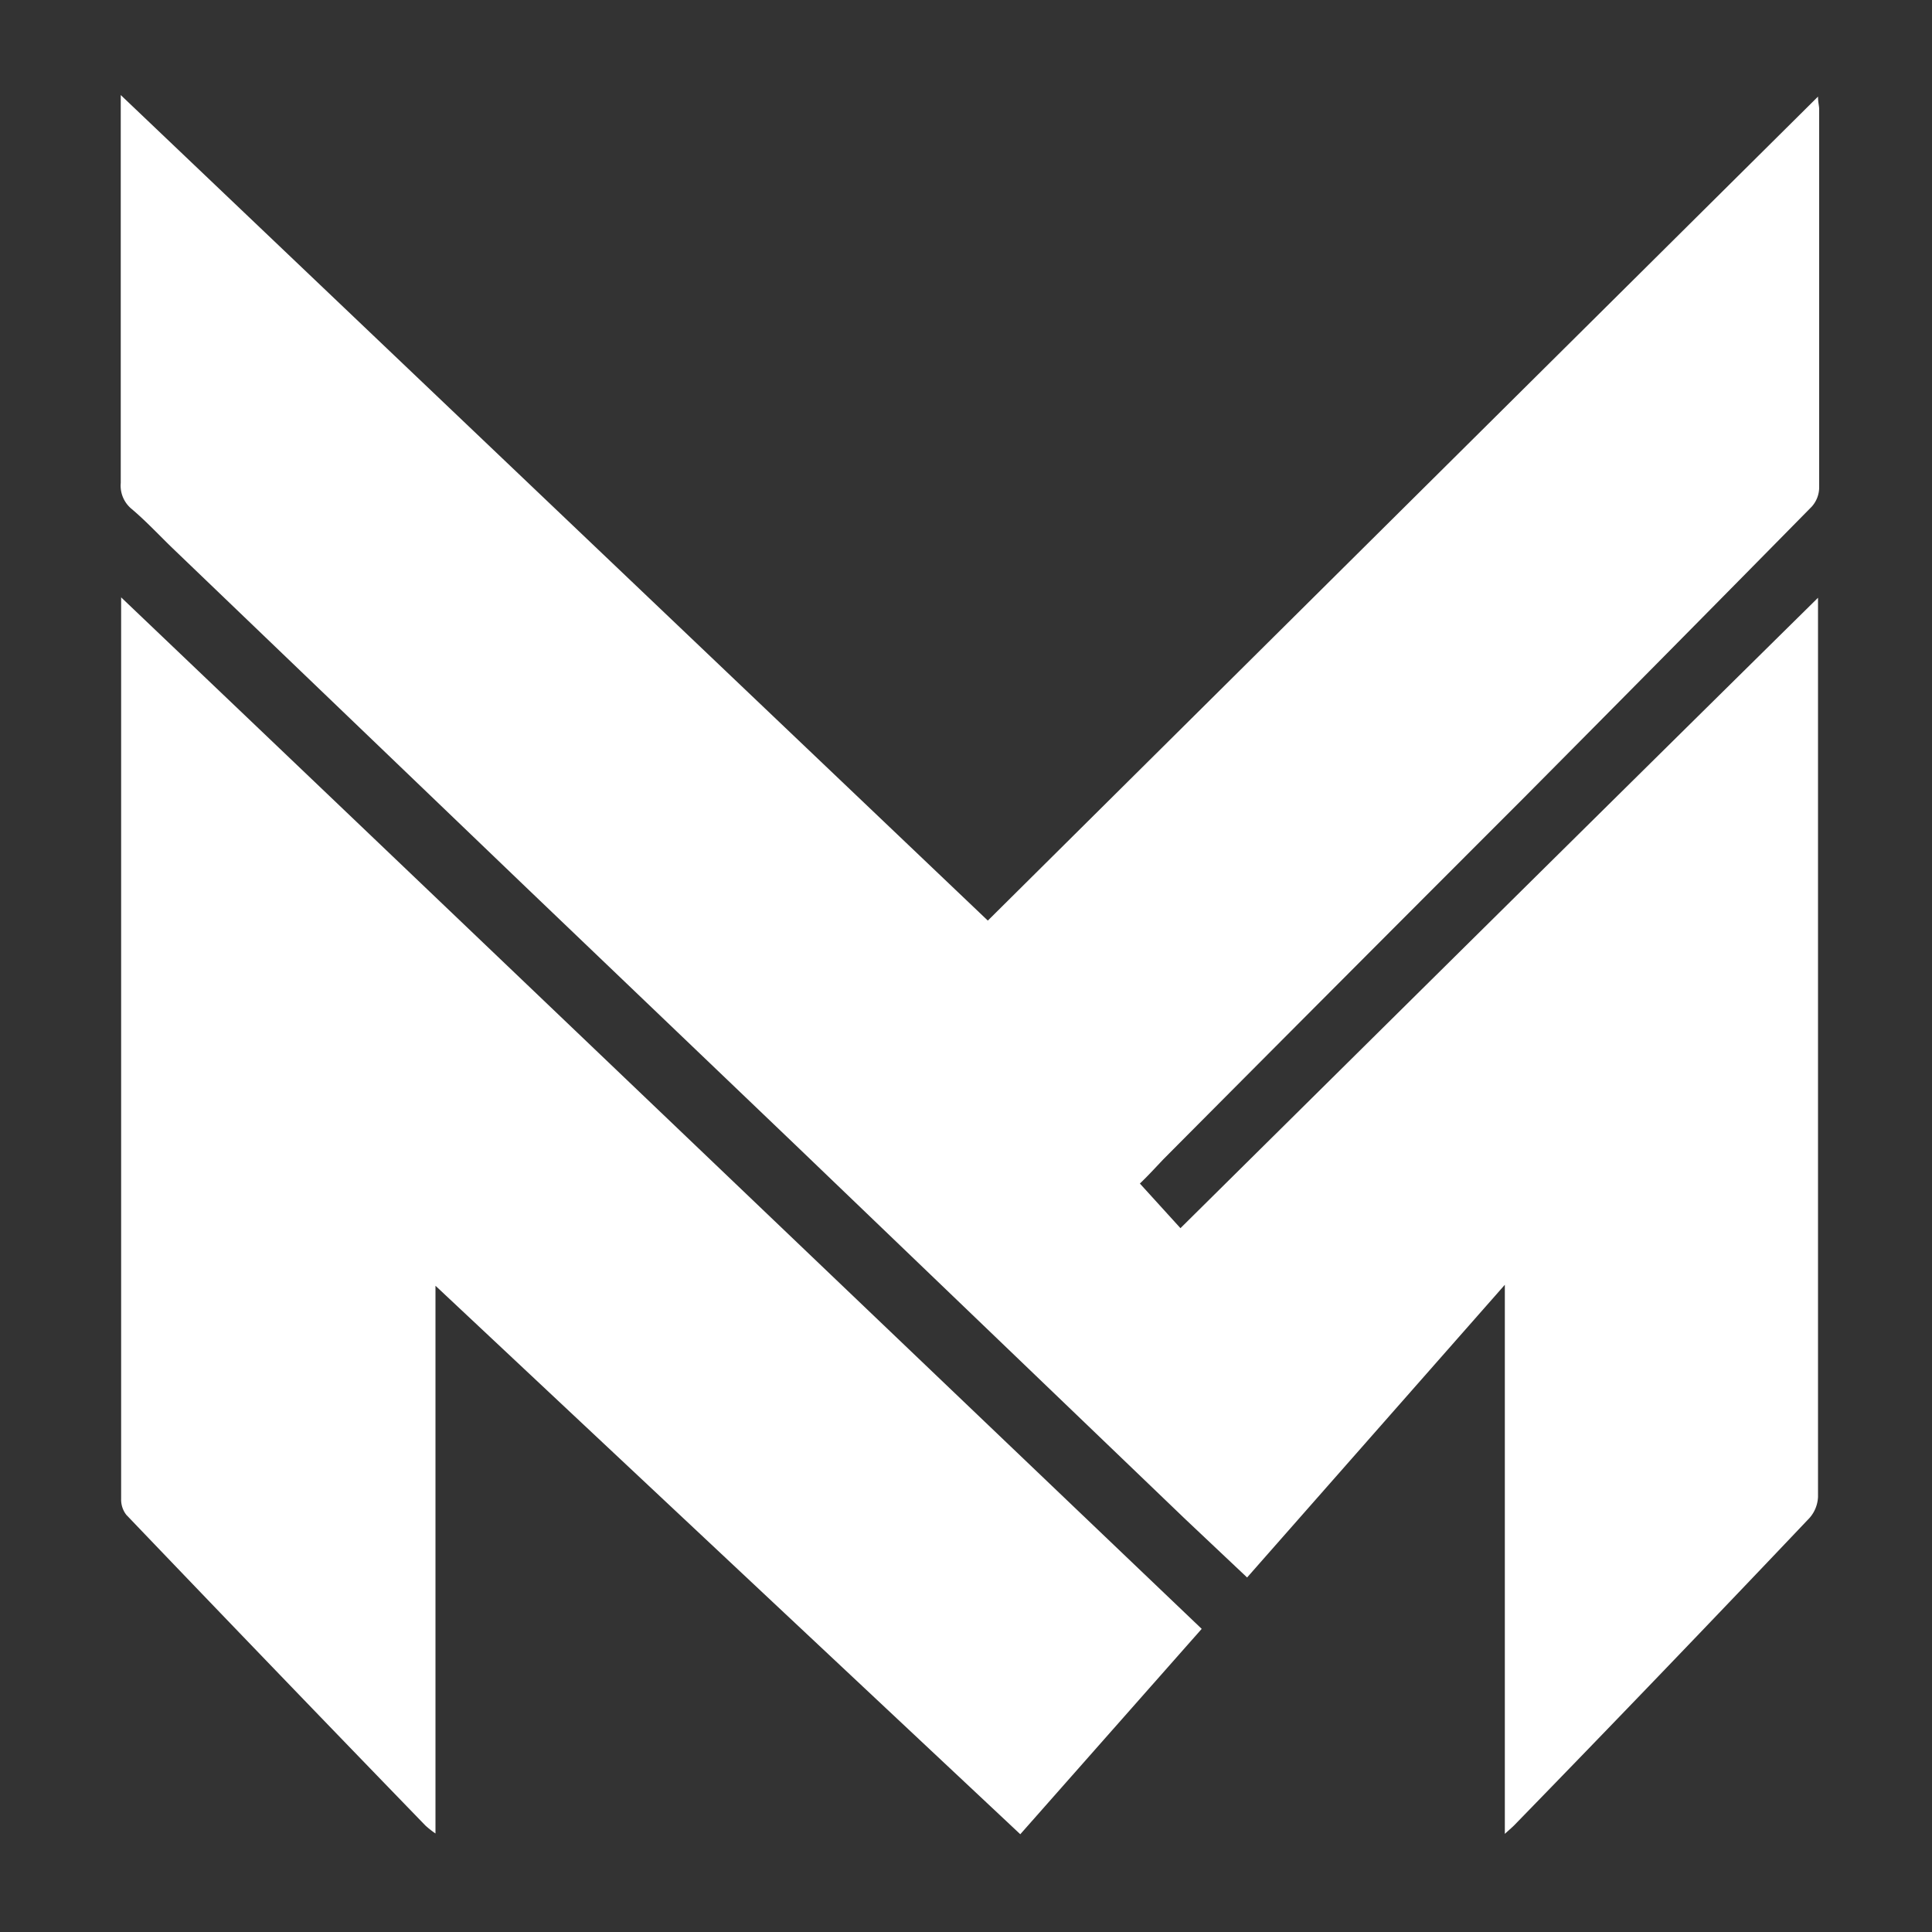
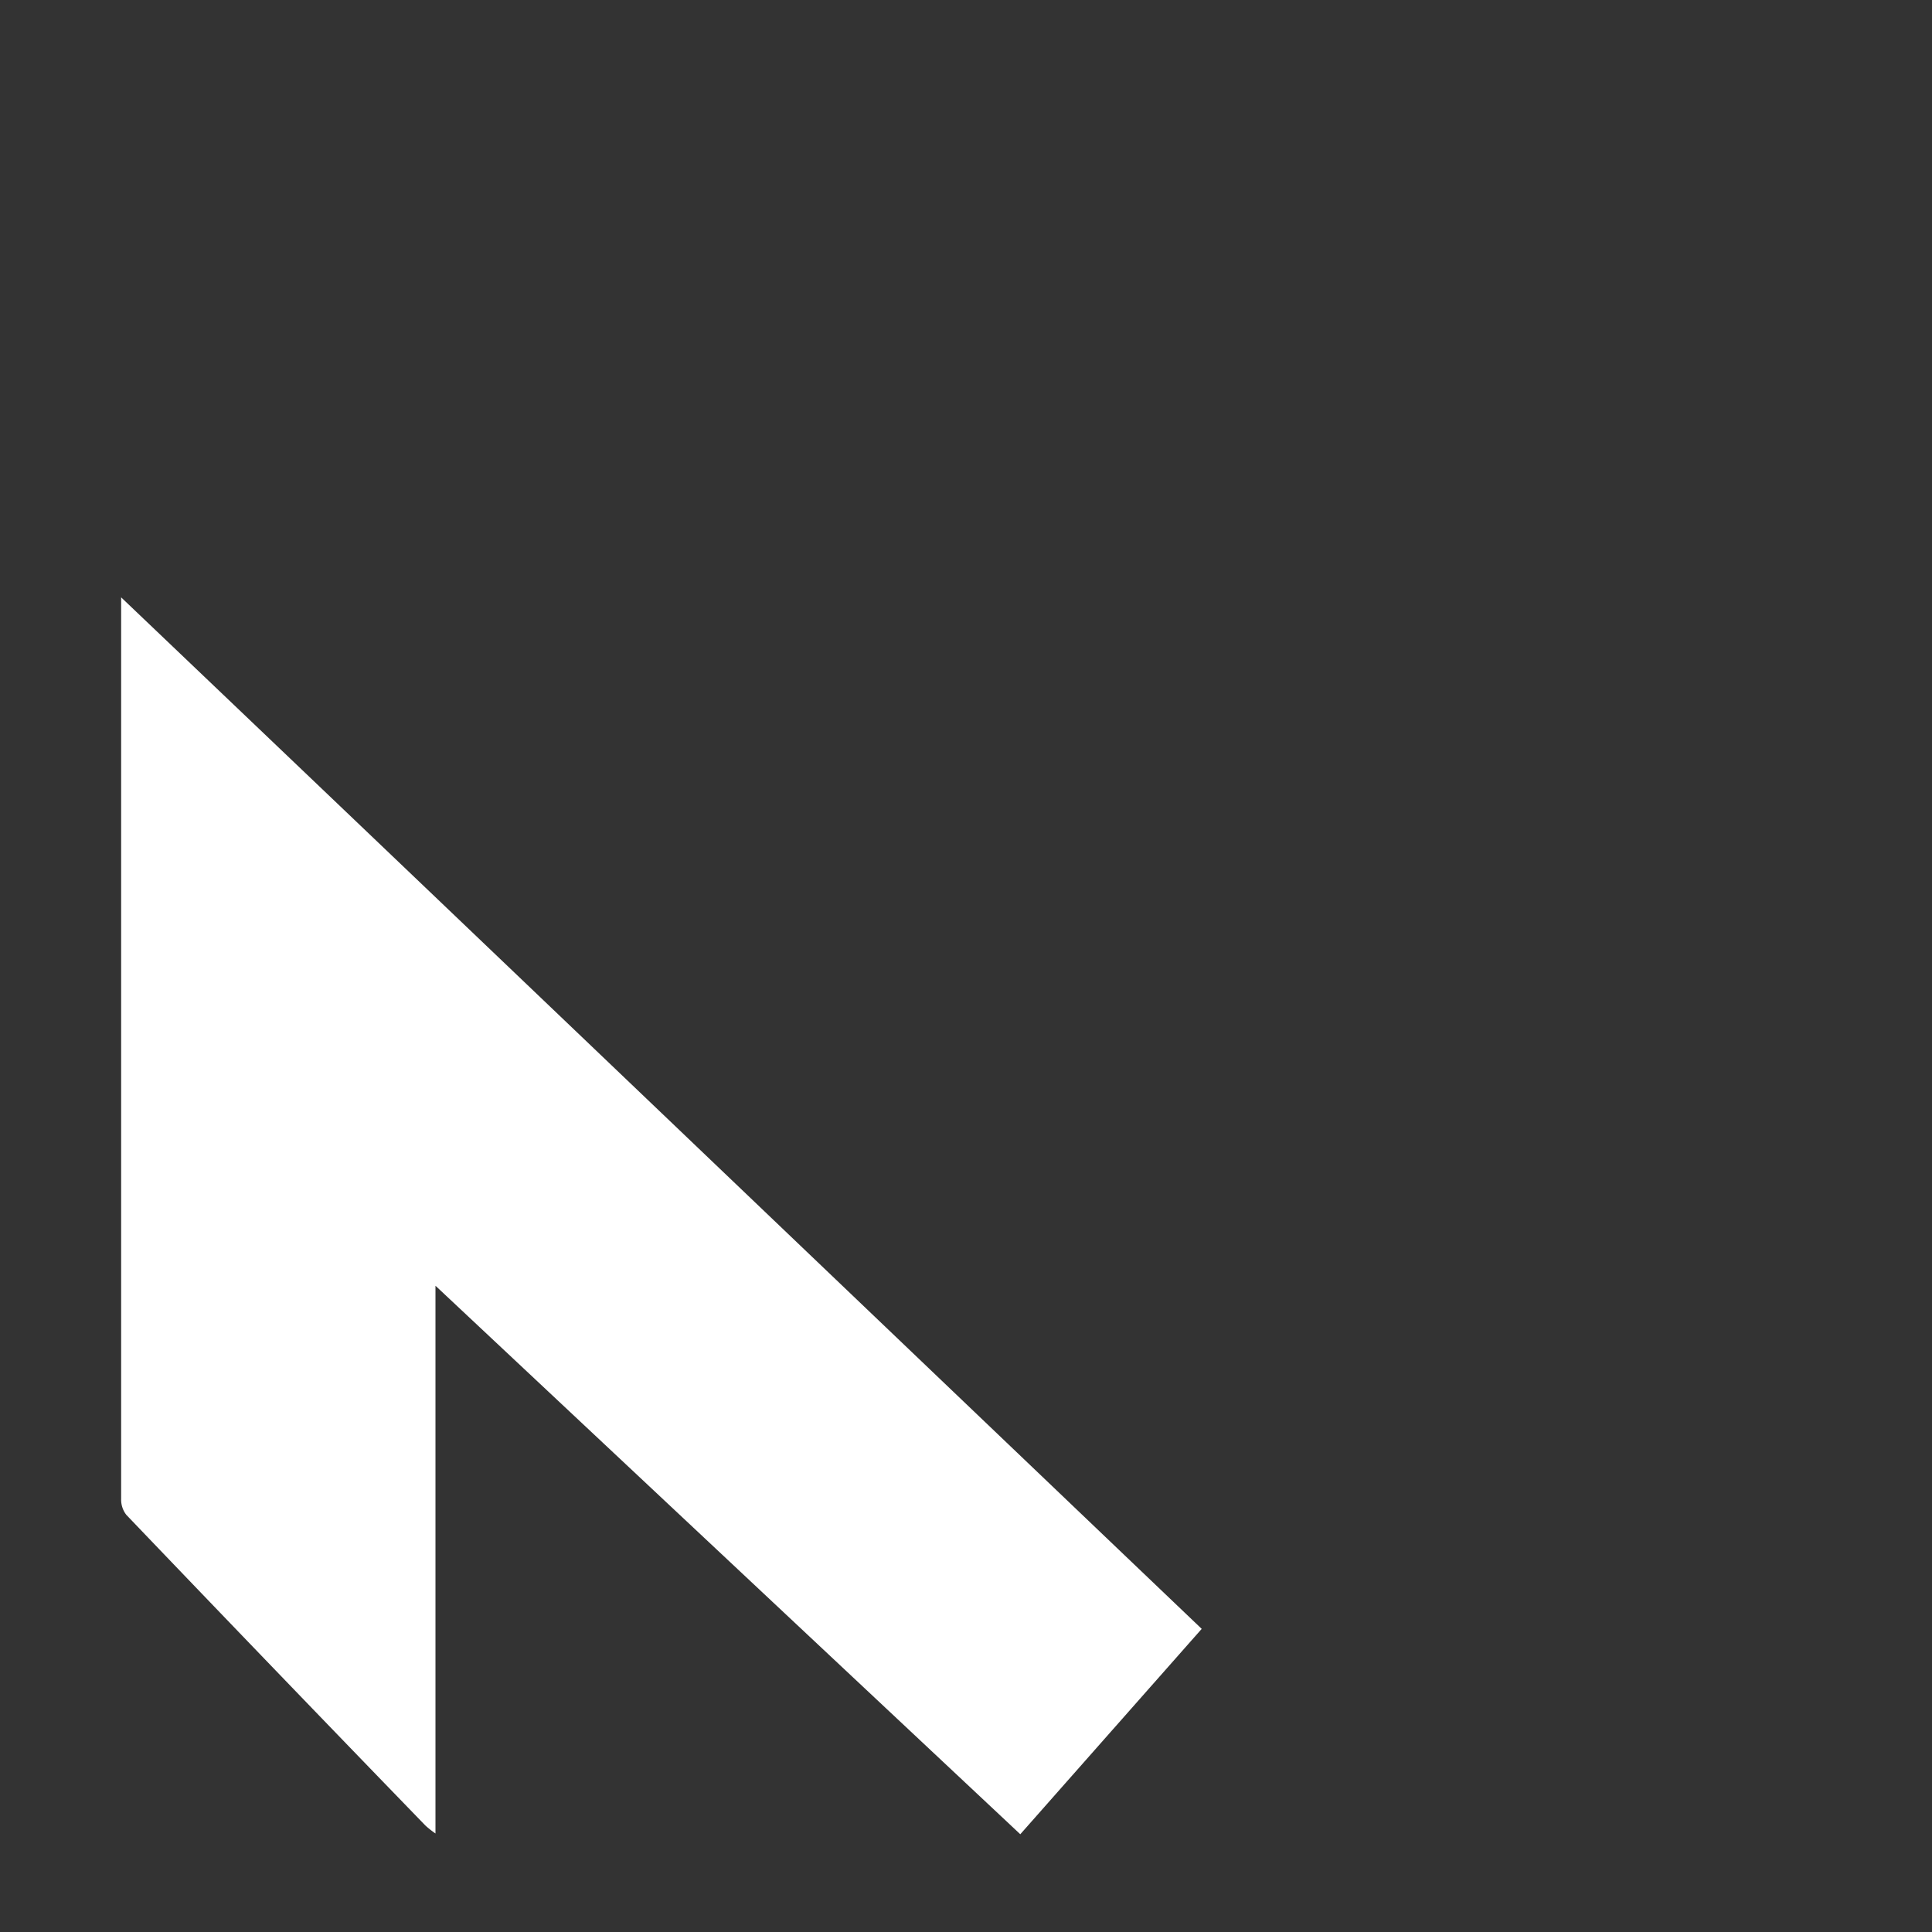
<svg xmlns="http://www.w3.org/2000/svg" id="Layer_1" data-name="Layer 1" viewBox="0 0 100 100">
  <rect x="0" y="0" width="100" height="100" fill="#333333" stroke="none" />
  <defs>
    <style>.cls-1{fill:#fff;}</style>
  </defs>
-   <path class="cls-1" d="M59,61.26l2.1,2.31c11-10.89,21.93-21.71,33-32.63,0,.37,0,.59,0,.81q0,22.86,0,45.73a1.76,1.76,0,0,1-.44,1.09q-7.59,8-15.22,15.84c-.14.15-.3.28-.55.51V66.5L64.55,81.65l-3.18-3L41.22,59.31l-14-13.39L9,28.44c-.73-.7-1.42-1.45-2.19-2.1A1.56,1.56,0,0,1,6.25,25q0-9.54,0-19.08v-1L51.13,47.65,94.1,5c0,.3.06.48.06.65,0,6.52,0,13.05,0,19.58a1.5,1.5,0,0,1-.39,1q-7.48,7.6-15,15.17Q69.48,50.69,60.22,60C59.81,60.43,59.41,60.87,59,61.26Z" />
  <path class="cls-1" d="M6.26,30.91C25,48.77,43.55,66.51,62.2,84.31L52.81,94.94,22.54,66.55V94.9a4.7,4.7,0,0,1-.52-.41q-7.75-8-15.48-16.08a1.28,1.28,0,0,1-.27-.81c0-2.34,0-4.67,0-7V30.91Z" />
</svg>